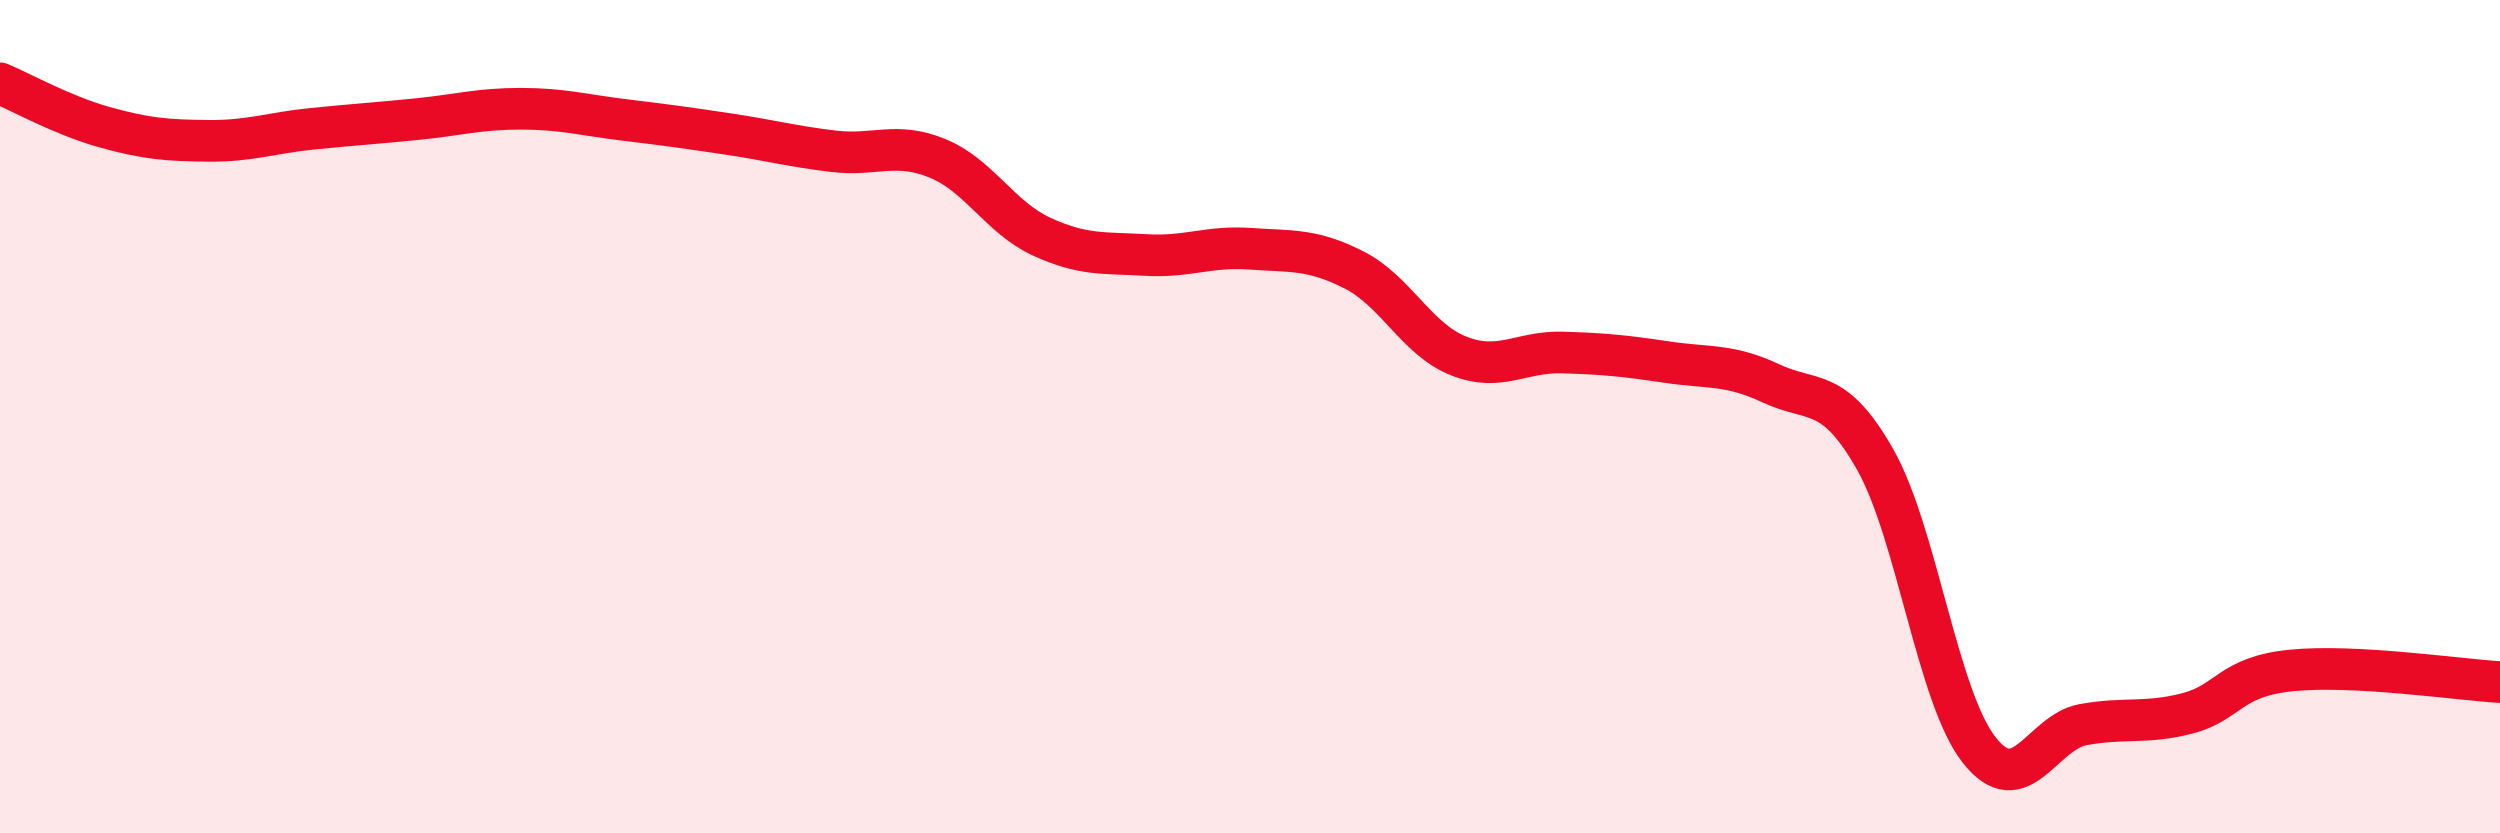
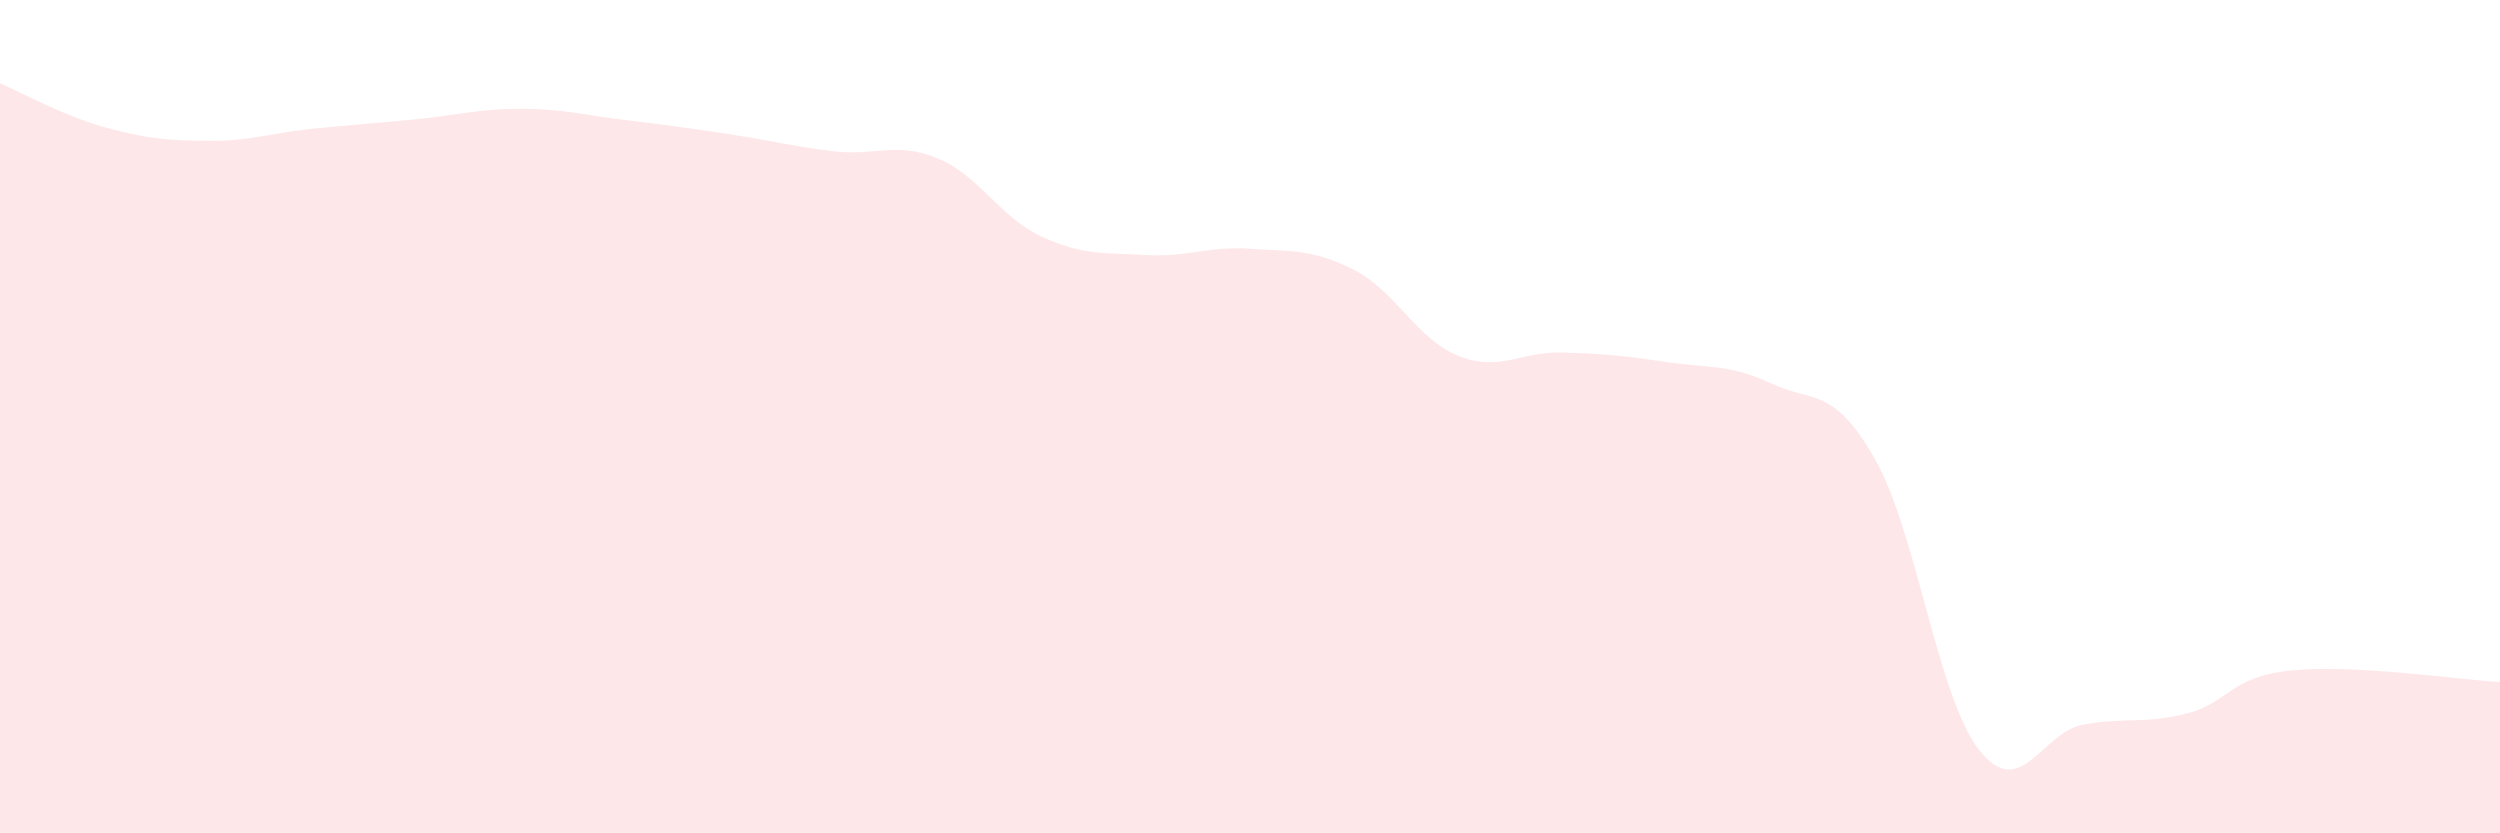
<svg xmlns="http://www.w3.org/2000/svg" width="60" height="20" viewBox="0 0 60 20">
  <path d="M 0,2 C 0.5,2.21 1.5,2.77 2.5,3.05 C 3.5,3.33 4,3.37 5,3.38 C 6,3.39 6.5,3.19 7.5,3.09 C 8.5,2.99 9,2.96 10,2.86 C 11,2.76 11.5,2.61 12.5,2.61 C 13.5,2.61 14,2.76 15,2.88 C 16,3 16.5,3.07 17.5,3.22 C 18.5,3.37 19,3.51 20,3.63 C 21,3.75 21.5,3.39 22.5,3.8 C 23.5,4.21 24,5.22 25,5.68 C 26,6.14 26.5,6.06 27.5,6.12 C 28.5,6.18 29,5.9 30,5.97 C 31,6.04 31.5,5.97 32.5,6.48 C 33.5,6.99 34,8.14 35,8.54 C 36,8.94 36.5,8.43 37.5,8.46 C 38.5,8.49 39,8.54 40,8.69 C 41,8.84 41.5,8.73 42.5,9.2 C 43.5,9.67 44,9.26 45,11.02 C 46,12.78 46.5,16.73 47.5,18 C 48.5,19.27 49,17.57 50,17.39 C 51,17.21 51.5,17.38 52.5,17.12 C 53.5,16.86 53.5,16.24 55,16.09 C 56.5,15.94 59,16.31 60,16.37L60 20L0 20Z" fill="#EB0A25" opacity="0.1" stroke-linecap="round" stroke-linejoin="round" />
-   <path d="M 0,2 C 0.5,2.21 1.5,2.77 2.5,3.05 C 3.5,3.33 4,3.37 5,3.38 C 6,3.39 6.5,3.19 7.5,3.09 C 8.5,2.99 9,2.96 10,2.86 C 11,2.76 11.5,2.61 12.5,2.61 C 13.5,2.61 14,2.76 15,2.88 C 16,3 16.5,3.07 17.5,3.22 C 18.5,3.37 19,3.51 20,3.63 C 21,3.75 21.5,3.39 22.5,3.8 C 23.5,4.21 24,5.22 25,5.68 C 26,6.14 26.5,6.06 27.5,6.12 C 28.5,6.18 29,5.9 30,5.97 C 31,6.04 31.5,5.97 32.5,6.48 C 33.5,6.99 34,8.14 35,8.54 C 36,8.94 36.5,8.43 37.5,8.46 C 38.5,8.49 39,8.54 40,8.69 C 41,8.84 41.5,8.73 42.5,9.2 C 43.5,9.67 44,9.26 45,11.02 C 46,12.78 46.5,16.73 47.5,18 C 48.5,19.27 49,17.57 50,17.39 C 51,17.21 51.5,17.38 52.5,17.12 C 53.5,16.86 53.5,16.24 55,16.09 C 56.5,15.94 59,16.31 60,16.37" stroke="#EB0A25" stroke-width="1" fill="none" stroke-linecap="round" stroke-linejoin="round" />
</svg>